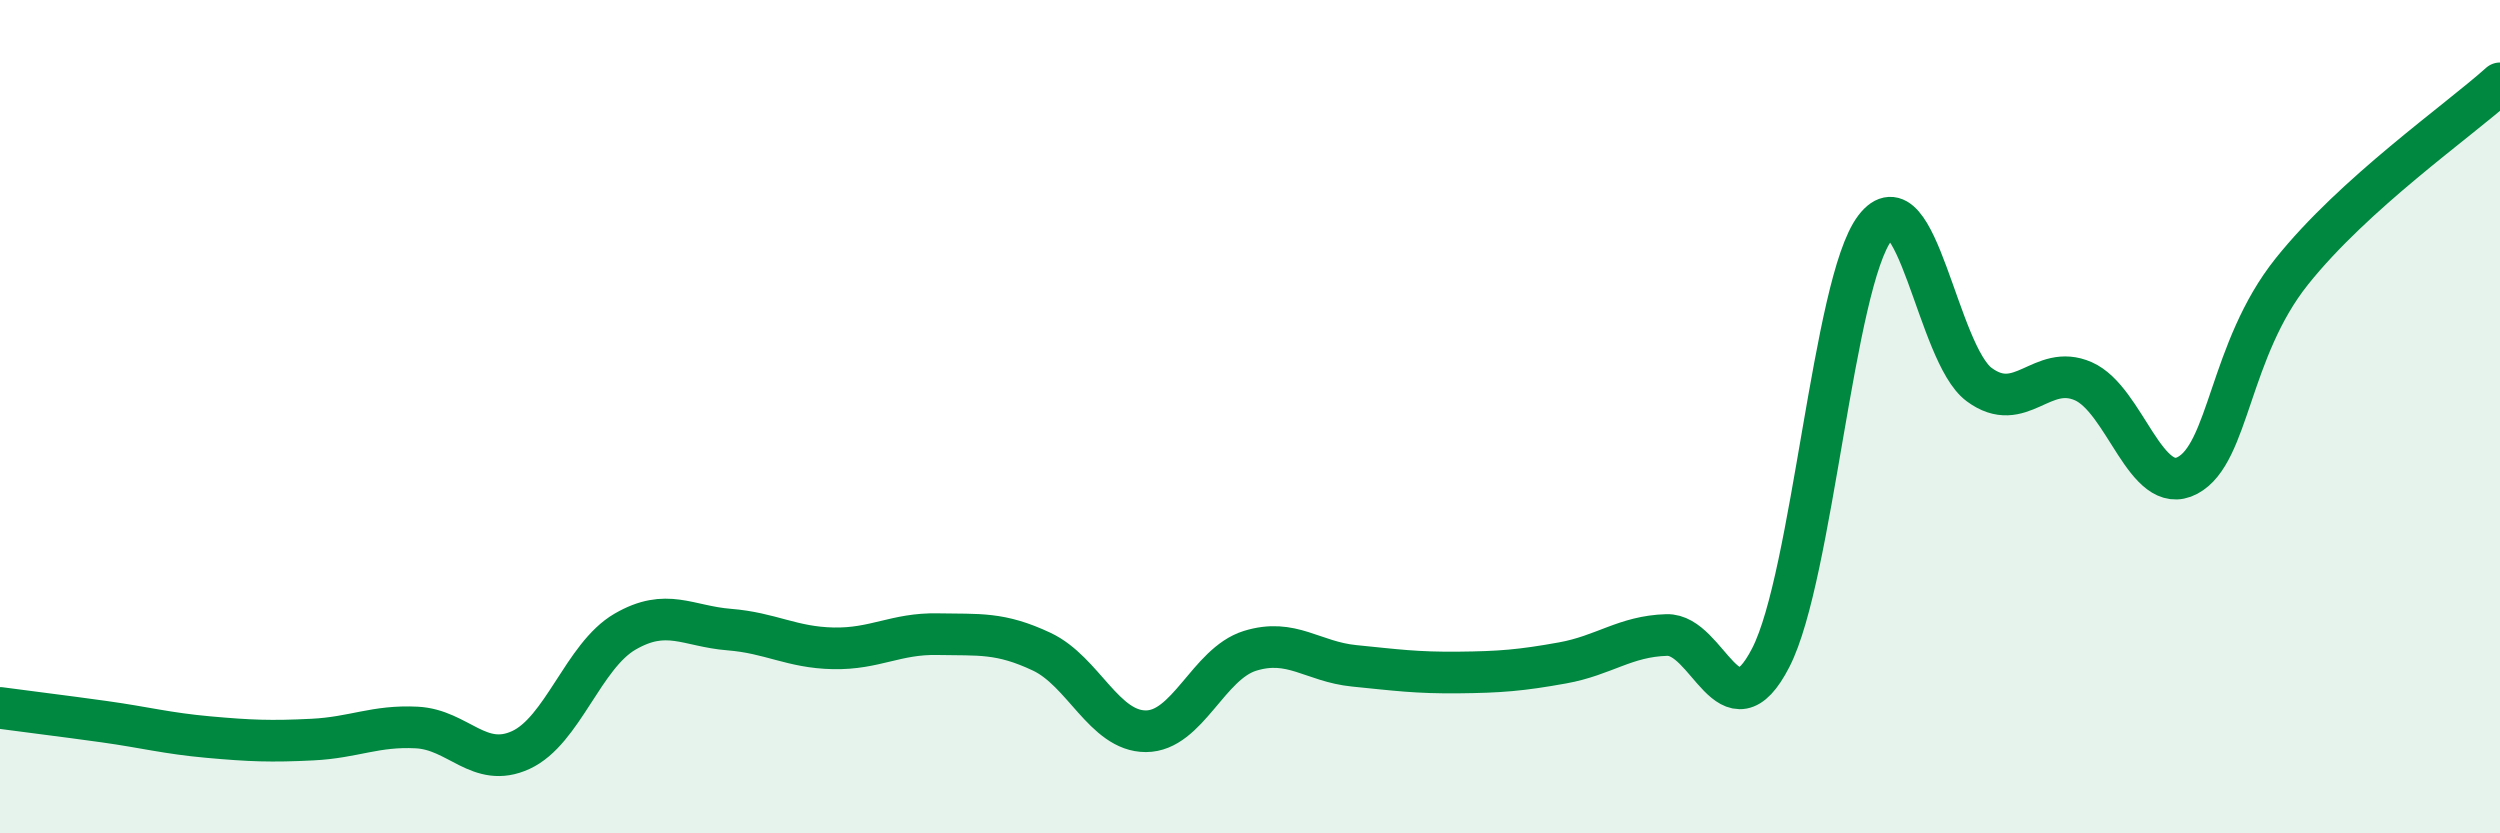
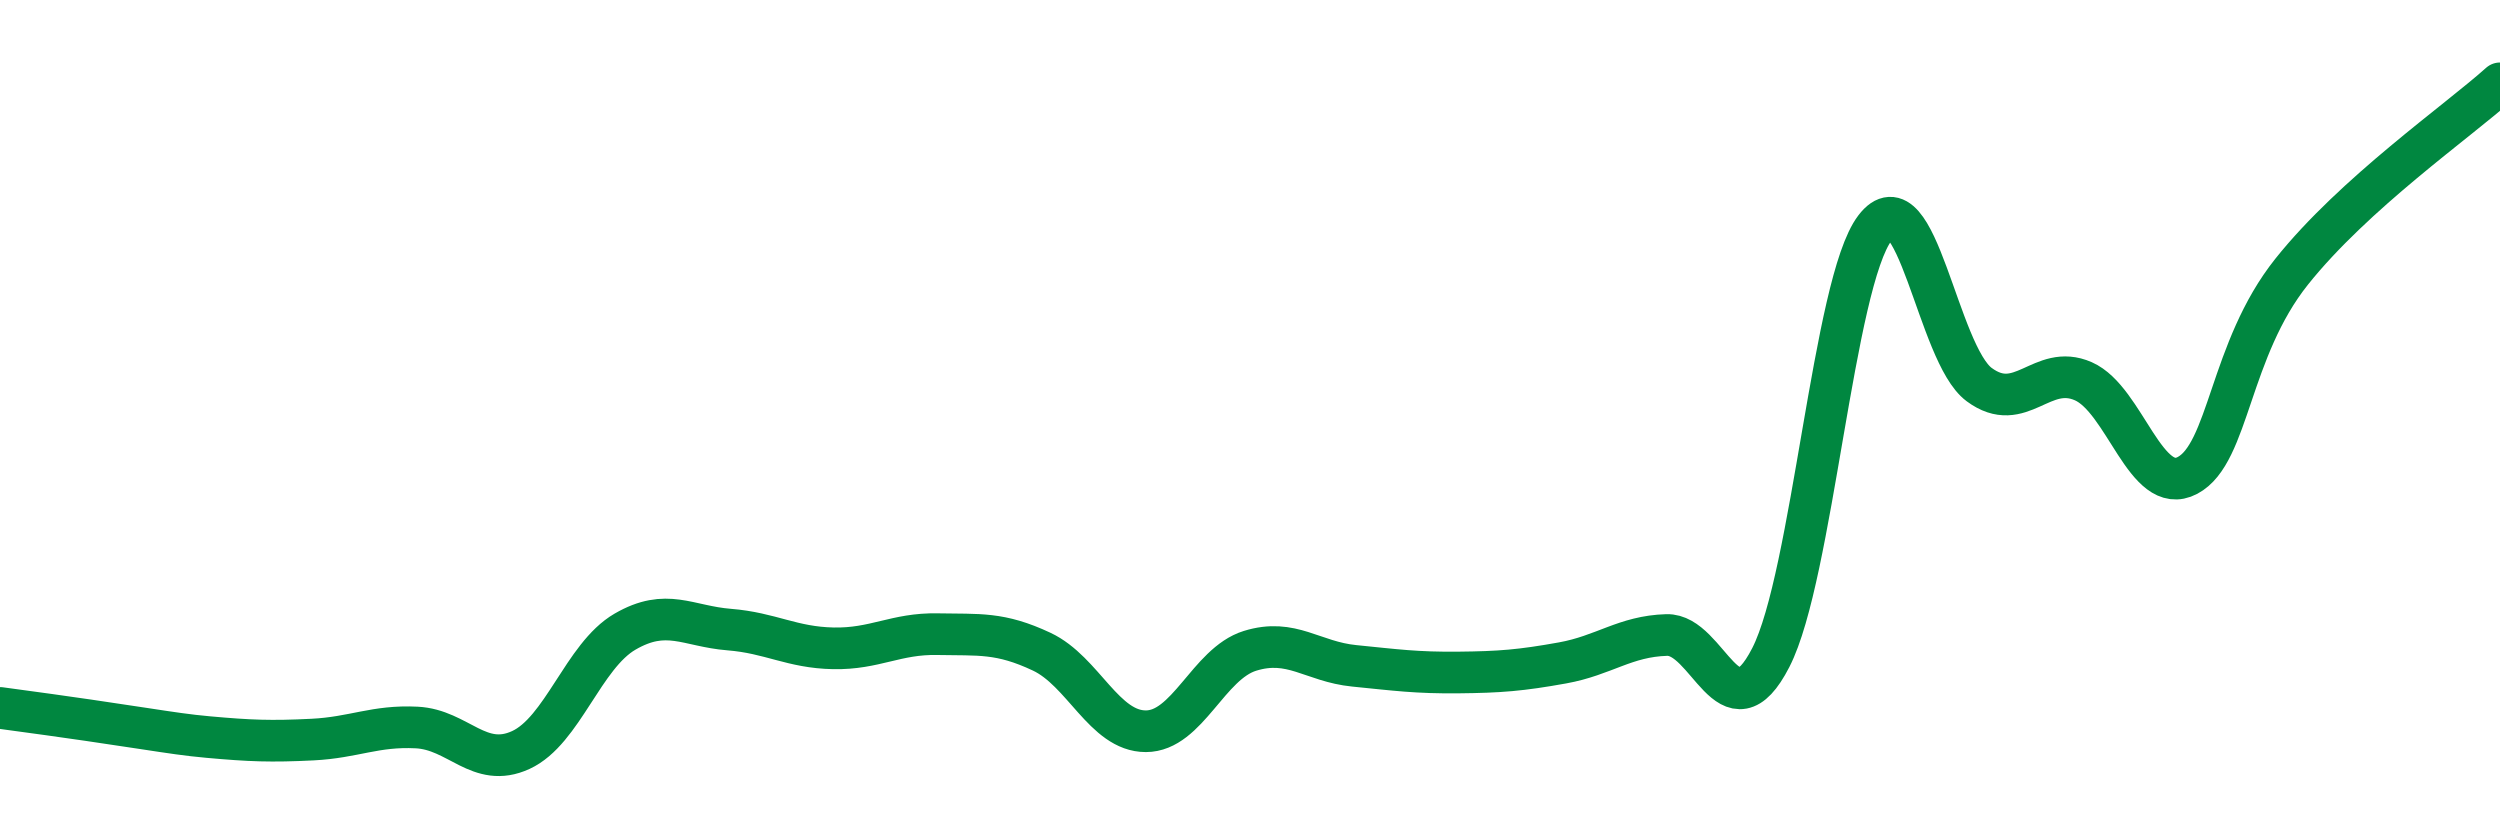
<svg xmlns="http://www.w3.org/2000/svg" width="60" height="20" viewBox="0 0 60 20">
-   <path d="M 0,16.99 C 0.5,17.06 1.5,17.18 2.5,17.32 C 3.5,17.46 4,17.6 5,17.69 C 6,17.78 6.5,17.8 7.5,17.75 C 8.5,17.7 9,17.41 10,17.46 C 11,17.51 11.5,18.46 12.5,18 C 13.5,17.54 14,15.74 15,15.16 C 16,14.58 16.5,15.03 17.5,15.11 C 18.5,15.19 19,15.54 20,15.56 C 21,15.58 21.5,15.2 22.5,15.22 C 23.5,15.24 24,15.17 25,15.64 C 26,16.11 26.5,17.55 27.5,17.55 C 28.5,17.55 29,15.93 30,15.62 C 31,15.31 31.5,15.88 32.5,15.98 C 33.5,16.08 34,16.15 35,16.14 C 36,16.13 36.5,16.09 37.5,15.91 C 38.5,15.73 39,15.27 40,15.24 C 41,15.21 41.5,17.73 42.5,15.78 C 43.5,13.83 44,6.78 45,5.47 C 46,4.16 46.5,8.49 47.5,9.23 C 48.5,9.97 49,8.71 50,9.15 C 51,9.59 51.5,11.94 52.5,11.41 C 53.5,10.88 53.5,8.4 55,6.52 C 56.5,4.64 59,2.9 60,2L60 20L0 20Z" fill="#008740" opacity="0.1" stroke-linecap="round" stroke-linejoin="round" />
-   <path d="M 0,16.99 C 0.5,17.06 1.5,17.18 2.5,17.32 C 3.5,17.46 4,17.6 5,17.69 C 6,17.78 6.5,17.8 7.5,17.75 C 8.5,17.7 9,17.41 10,17.46 C 11,17.51 11.5,18.46 12.5,18 C 13.5,17.54 14,15.74 15,15.16 C 16,14.58 16.5,15.03 17.5,15.11 C 18.5,15.19 19,15.54 20,15.56 C 21,15.58 21.5,15.2 22.5,15.22 C 23.5,15.24 24,15.17 25,15.64 C 26,16.11 26.5,17.55 27.5,17.55 C 28.5,17.55 29,15.93 30,15.62 C 31,15.31 31.5,15.88 32.5,15.98 C 33.5,16.08 34,16.15 35,16.14 C 36,16.13 36.5,16.09 37.5,15.91 C 38.5,15.73 39,15.27 40,15.24 C 41,15.21 41.5,17.73 42.5,15.78 C 43.5,13.83 44,6.78 45,5.47 C 46,4.16 46.5,8.49 47.5,9.23 C 48.5,9.97 49,8.71 50,9.15 C 51,9.59 51.5,11.94 52.5,11.41 C 53.5,10.88 53.5,8.4 55,6.52 C 56.5,4.64 59,2.9 60,2" stroke="#008740" stroke-width="1" fill="none" stroke-linecap="round" stroke-linejoin="round" />
+   <path d="M 0,16.99 C 3.5,17.46 4,17.6 5,17.69 C 6,17.78 6.5,17.8 7.5,17.75 C 8.5,17.7 9,17.41 10,17.46 C 11,17.51 11.5,18.46 12.5,18 C 13.5,17.54 14,15.74 15,15.16 C 16,14.58 16.5,15.03 17.5,15.11 C 18.5,15.19 19,15.54 20,15.56 C 21,15.58 21.5,15.2 22.5,15.22 C 23.5,15.24 24,15.17 25,15.64 C 26,16.11 26.5,17.55 27.5,17.55 C 28.5,17.55 29,15.93 30,15.62 C 31,15.31 31.5,15.88 32.5,15.98 C 33.5,16.08 34,16.15 35,16.14 C 36,16.13 36.5,16.09 37.5,15.91 C 38.5,15.73 39,15.27 40,15.24 C 41,15.21 41.5,17.73 42.5,15.78 C 43.5,13.83 44,6.78 45,5.47 C 46,4.16 46.5,8.49 47.5,9.23 C 48.5,9.97 49,8.71 50,9.15 C 51,9.59 51.5,11.94 52.5,11.41 C 53.5,10.88 53.5,8.4 55,6.52 C 56.5,4.64 59,2.9 60,2" stroke="#008740" stroke-width="1" fill="none" stroke-linecap="round" stroke-linejoin="round" />
</svg>